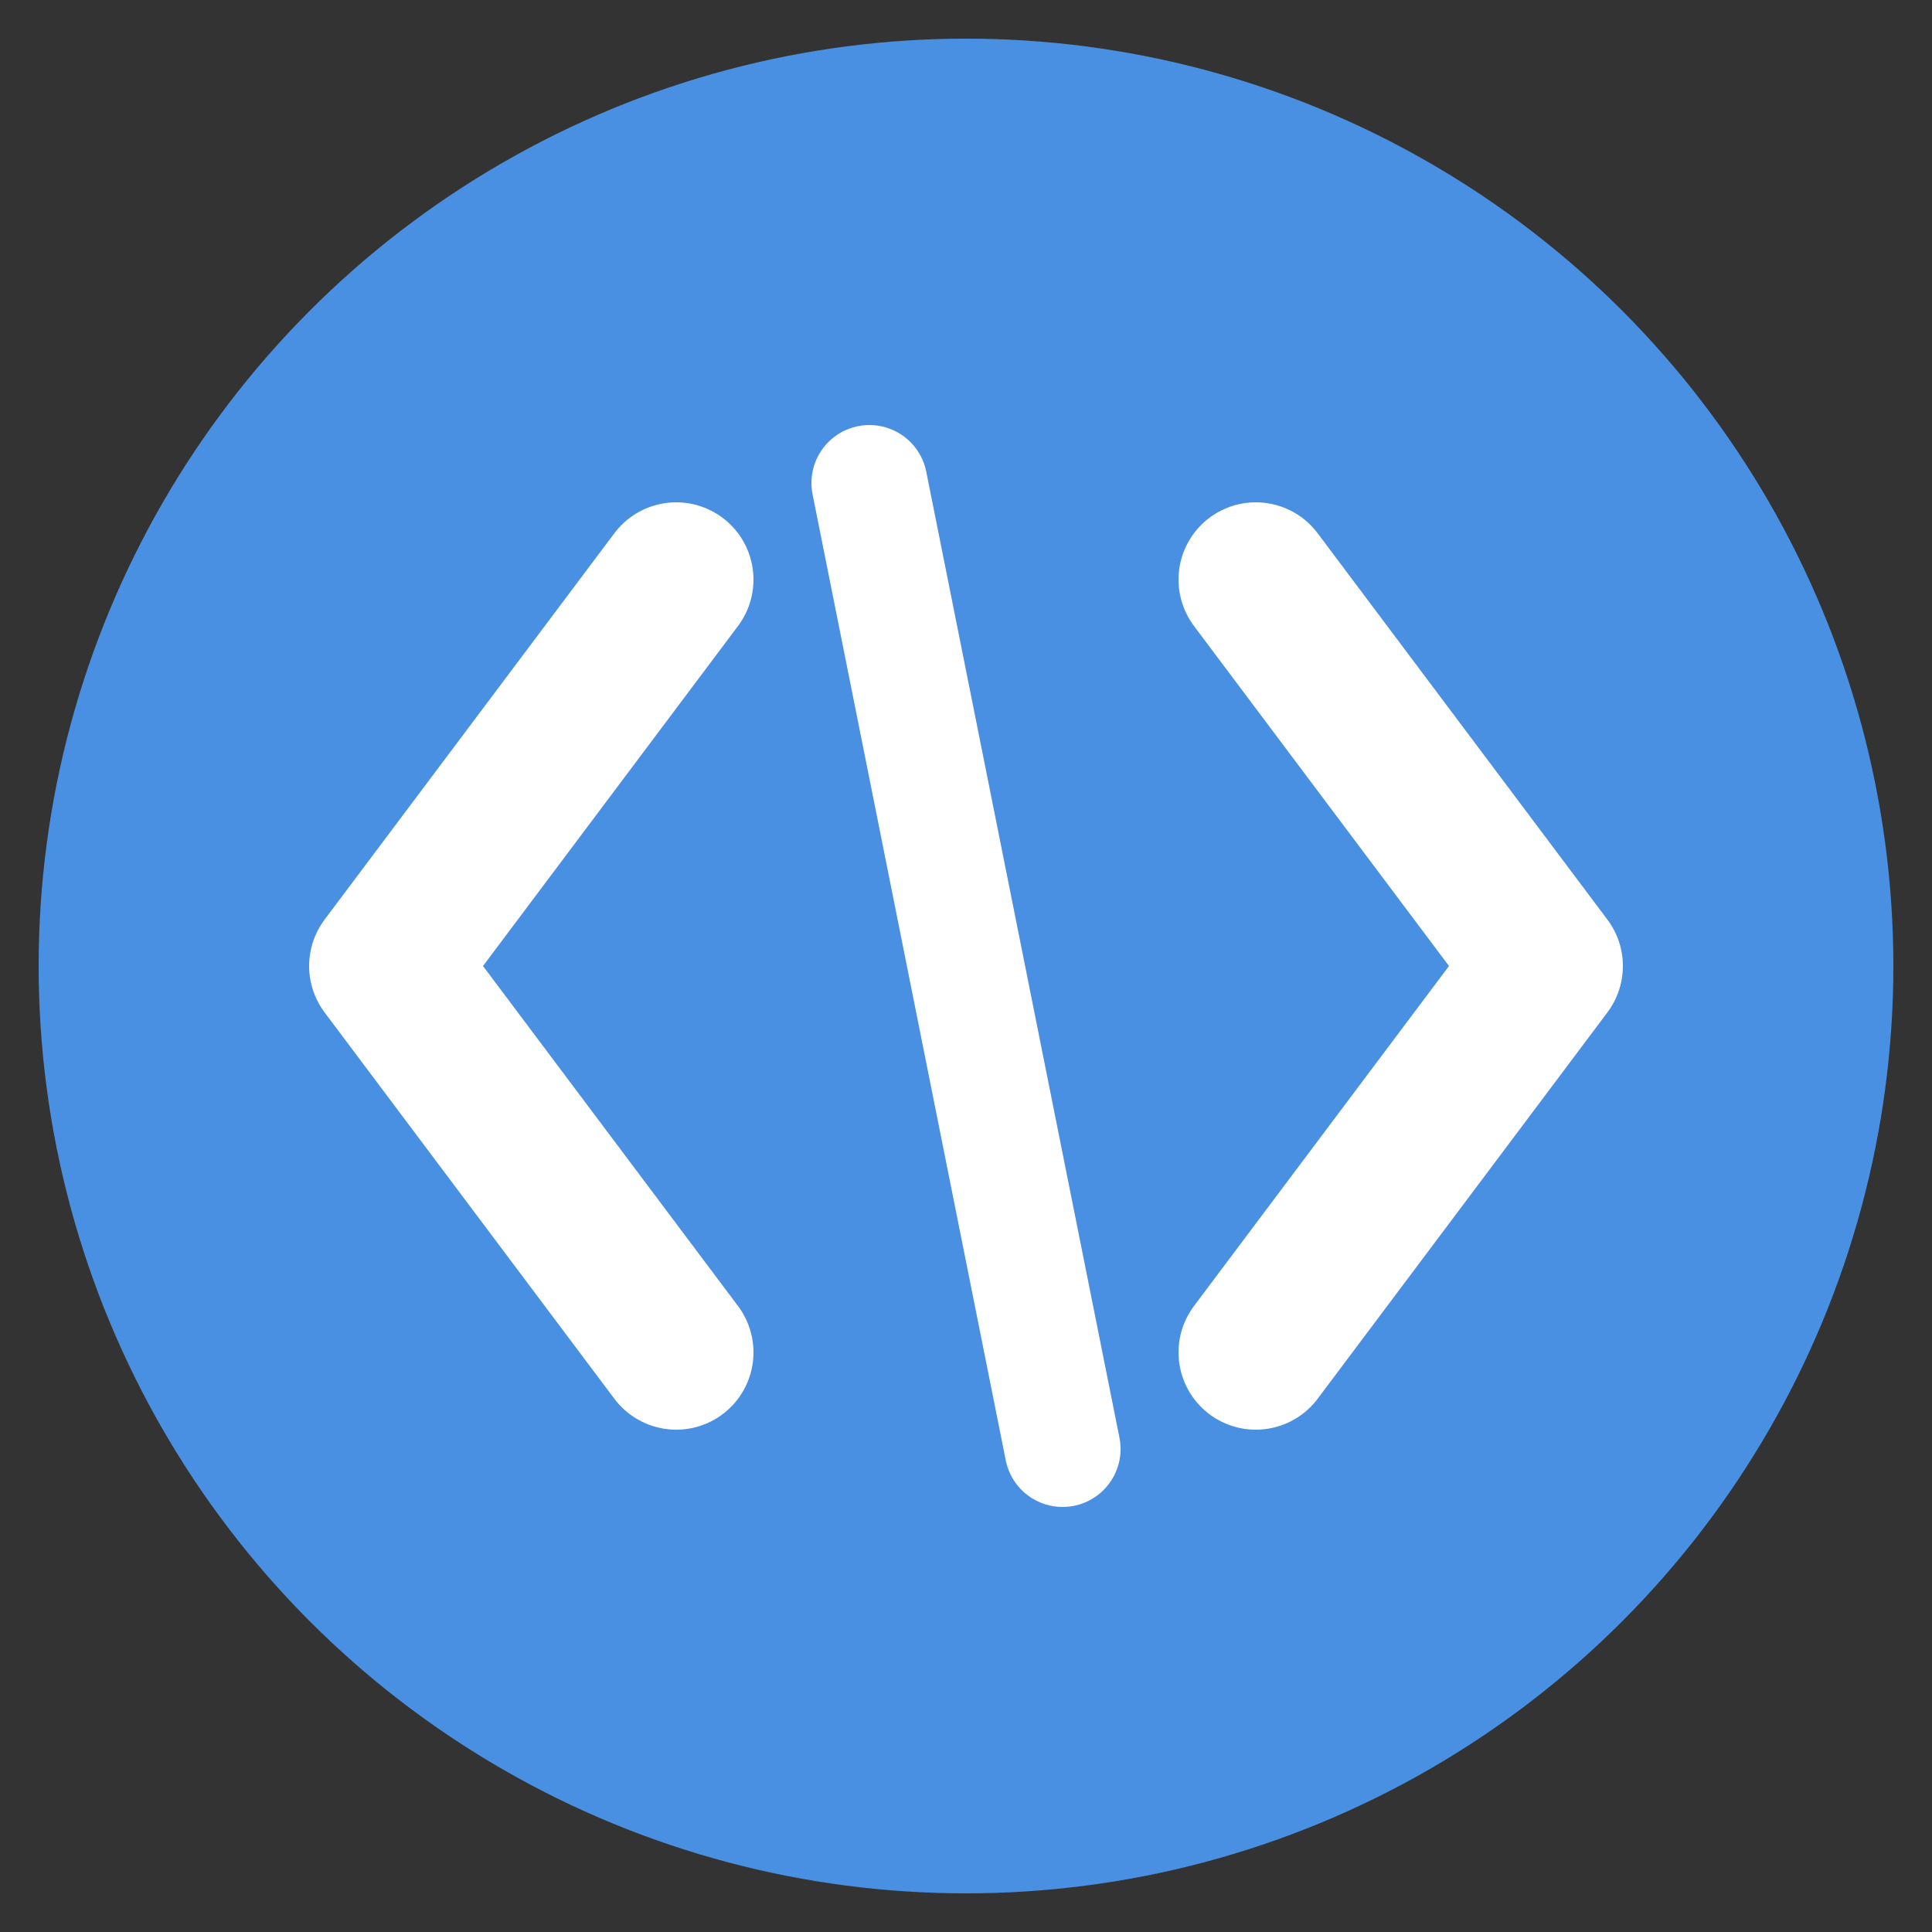
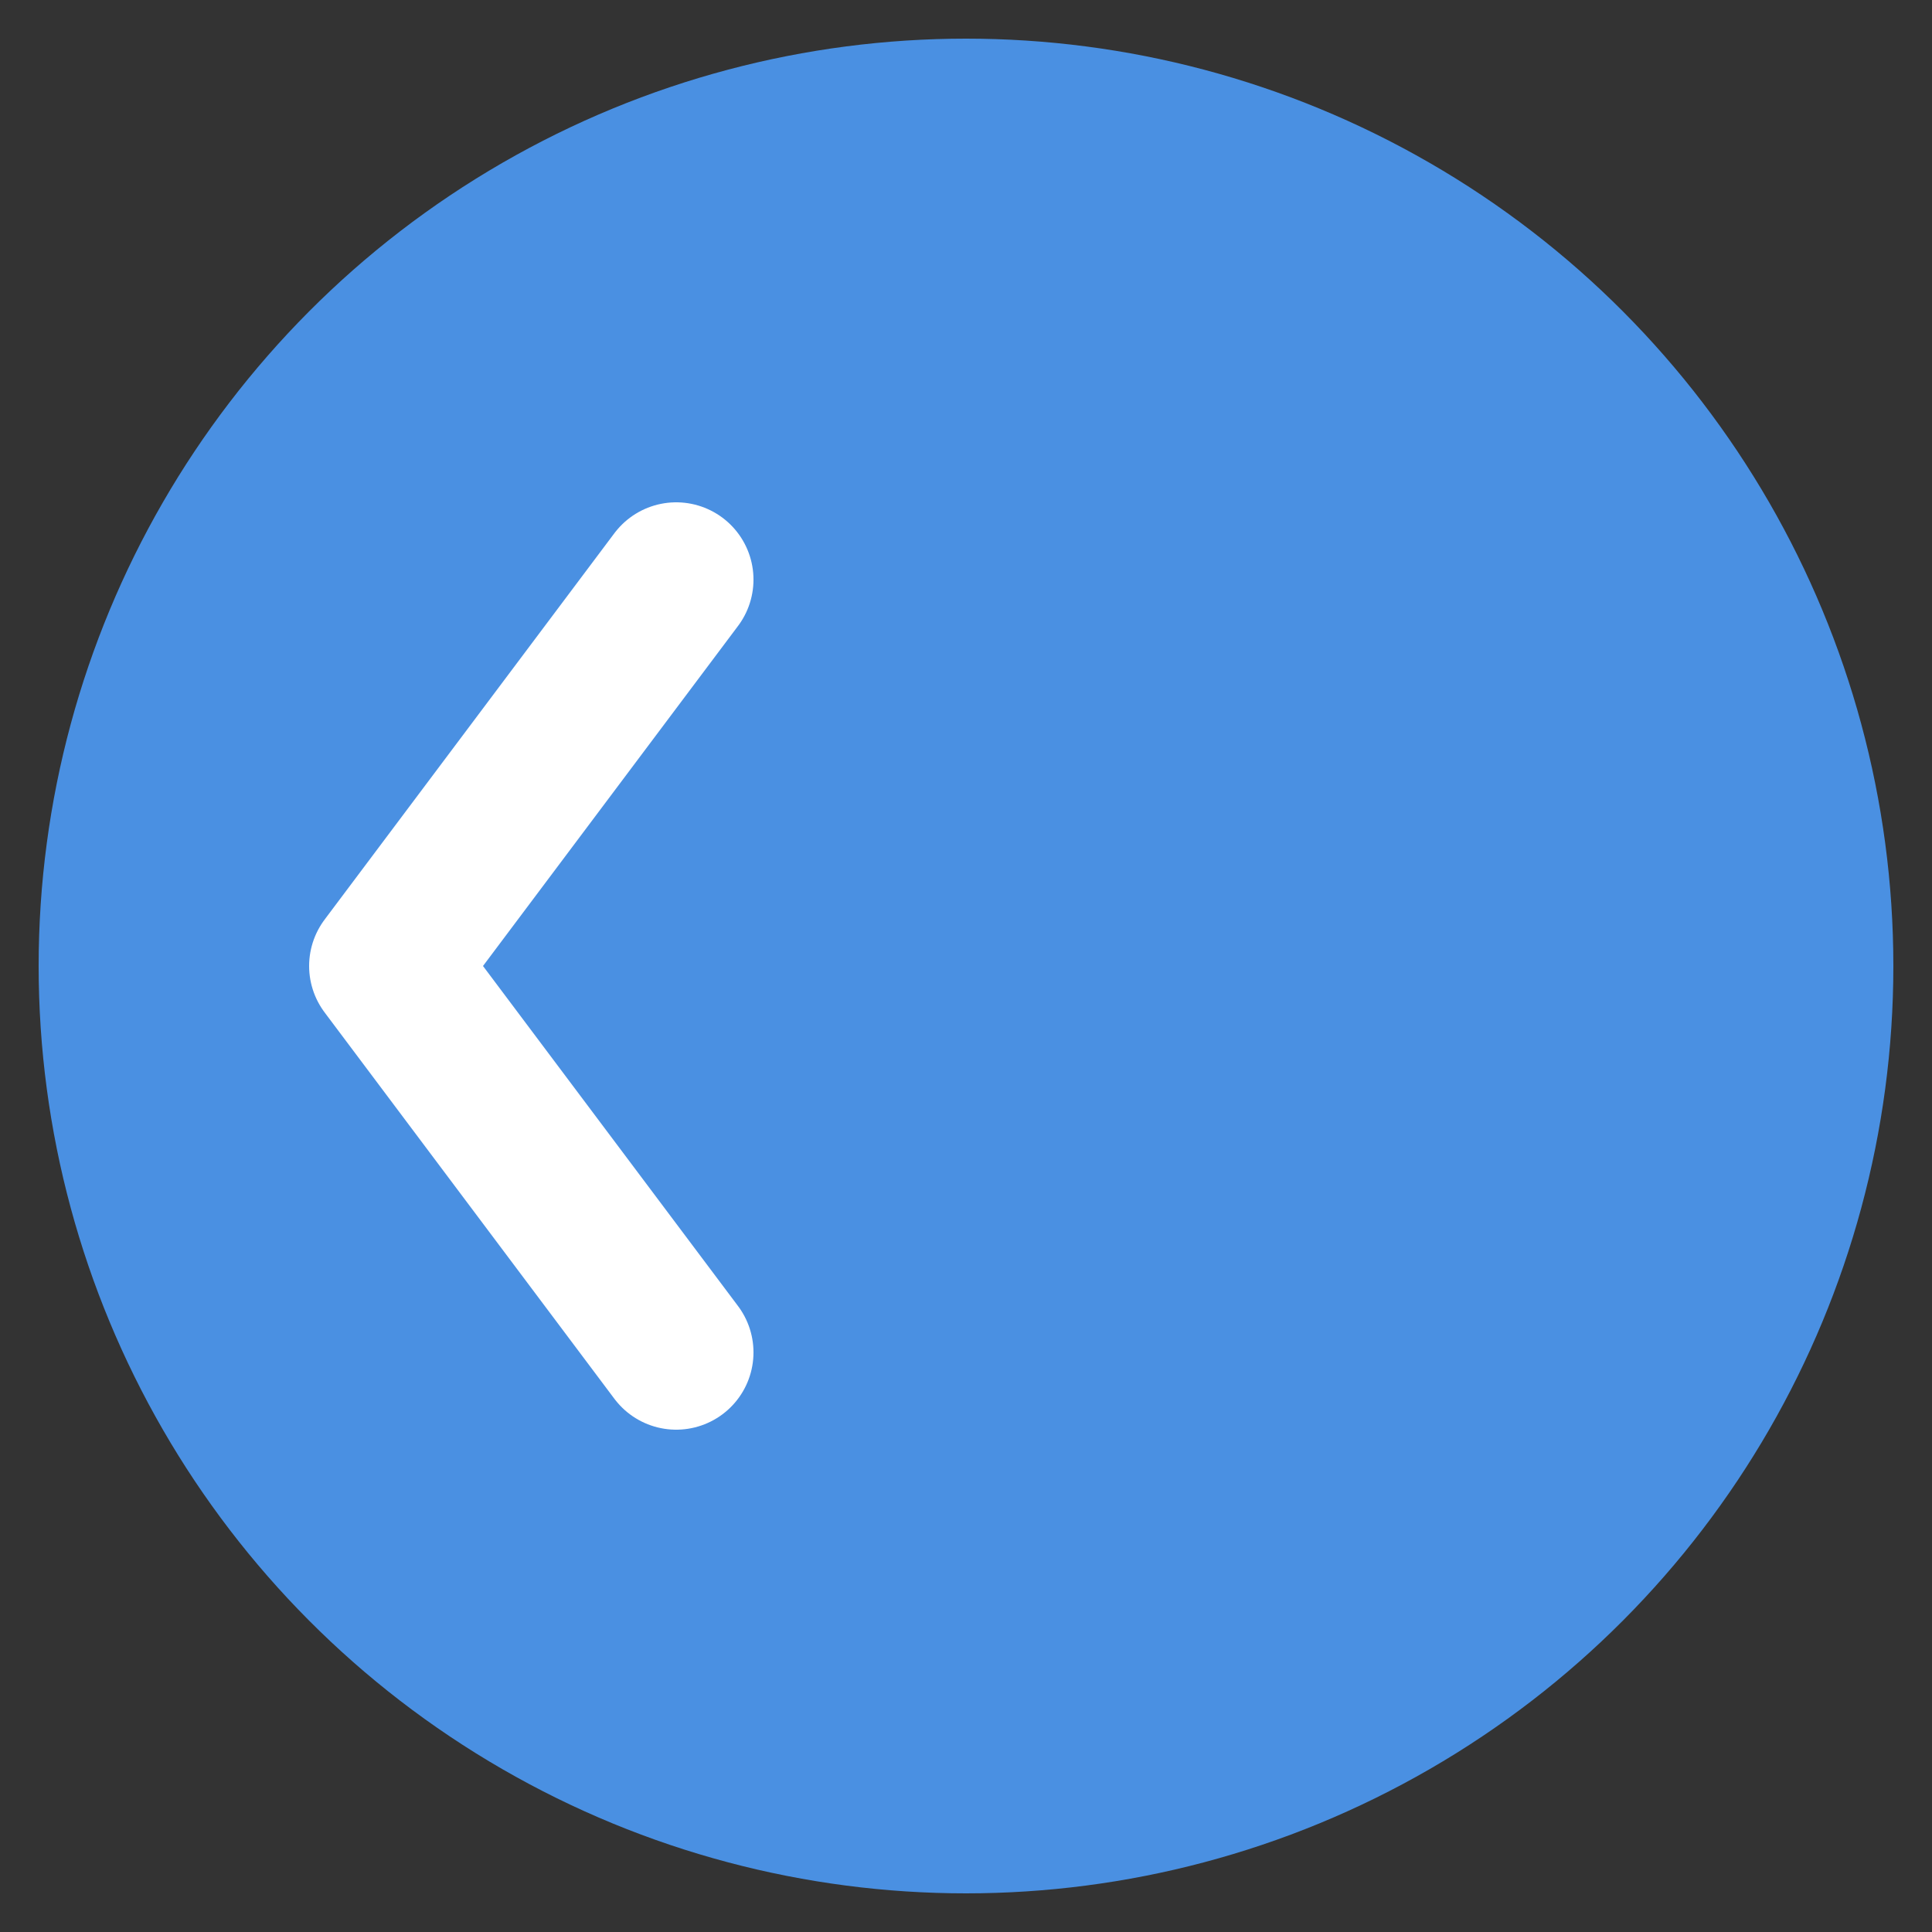
<svg xmlns="http://www.w3.org/2000/svg" viewBox="0 0 100 100" width="32" height="32">
  <rect x="0" y="0" width="100" height="100" fill="#333333" stroke="none" />
  <circle cx="50" cy="50" r="48" fill="#4A90E2" />
  <path d="M35,30 L20,50 L35,70" stroke="white" stroke-width="8" fill="none" stroke-linecap="round" stroke-linejoin="round" />
-   <path d="M65,30 L80,50 L65,70" stroke="white" stroke-width="8" fill="none" stroke-linecap="round" stroke-linejoin="round" />
-   <path d="M45,25 L55,75" stroke="white" stroke-width="6" fill="none" stroke-linecap="round" />
</svg>